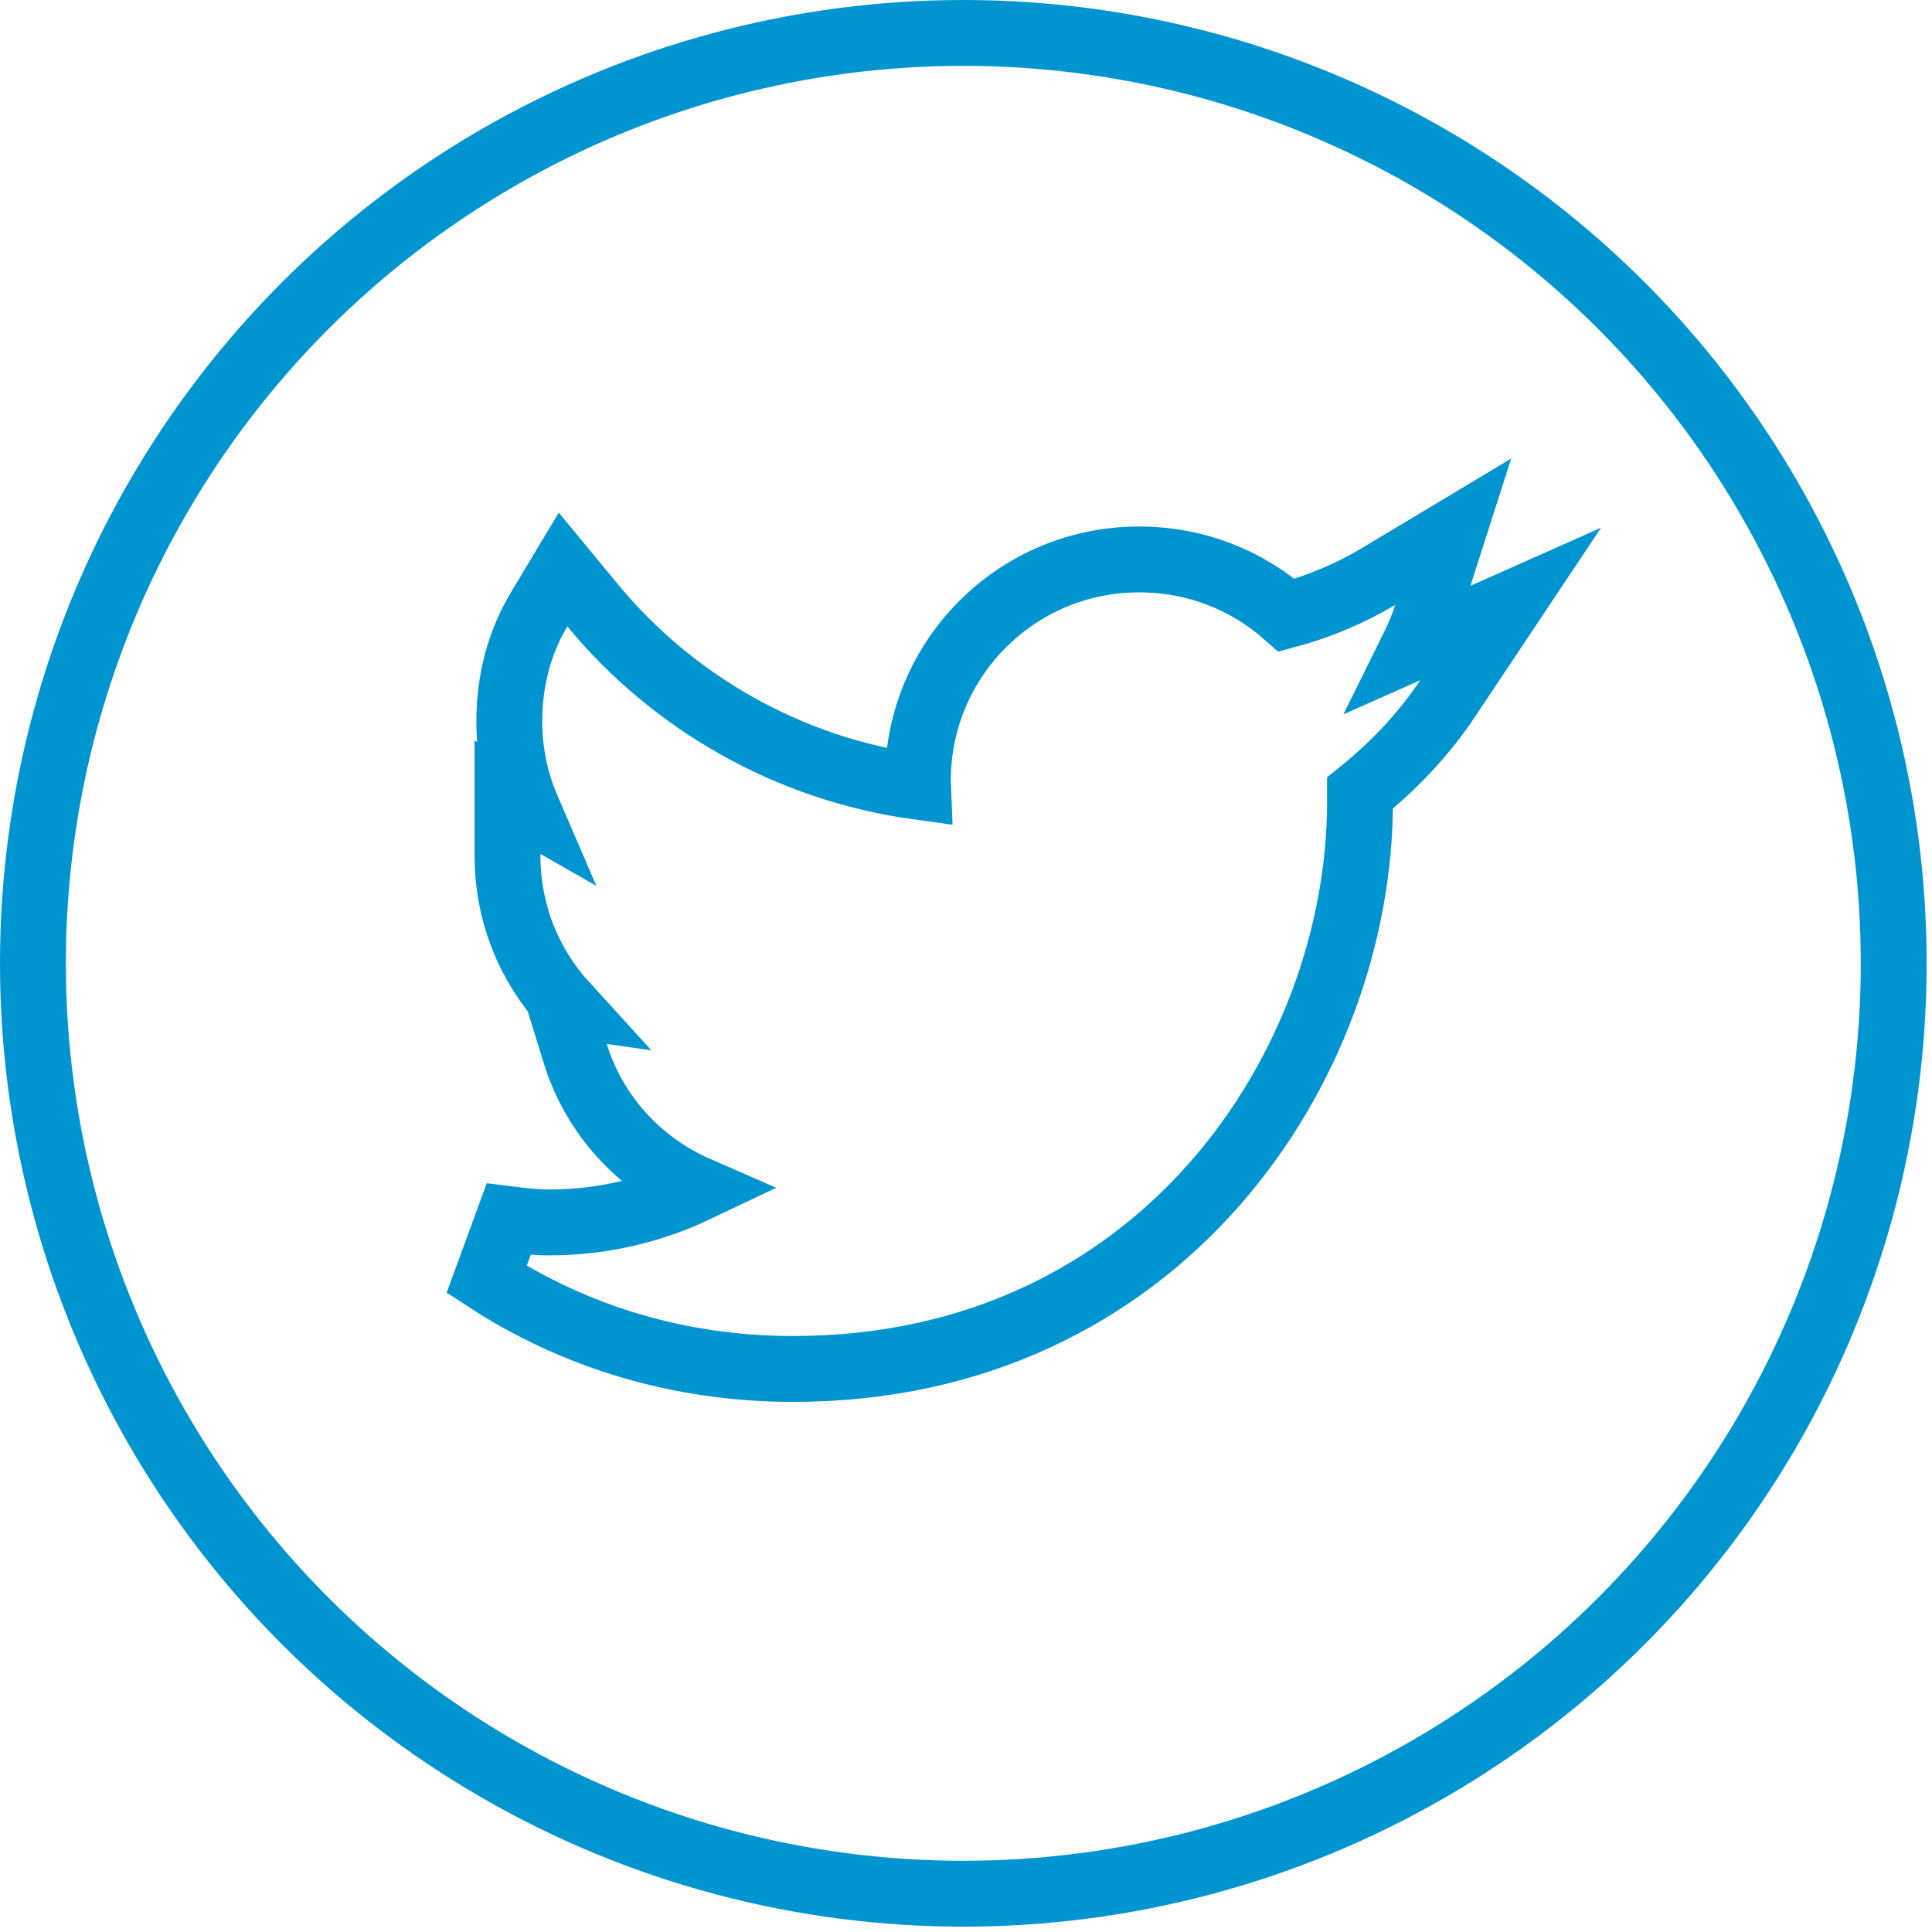
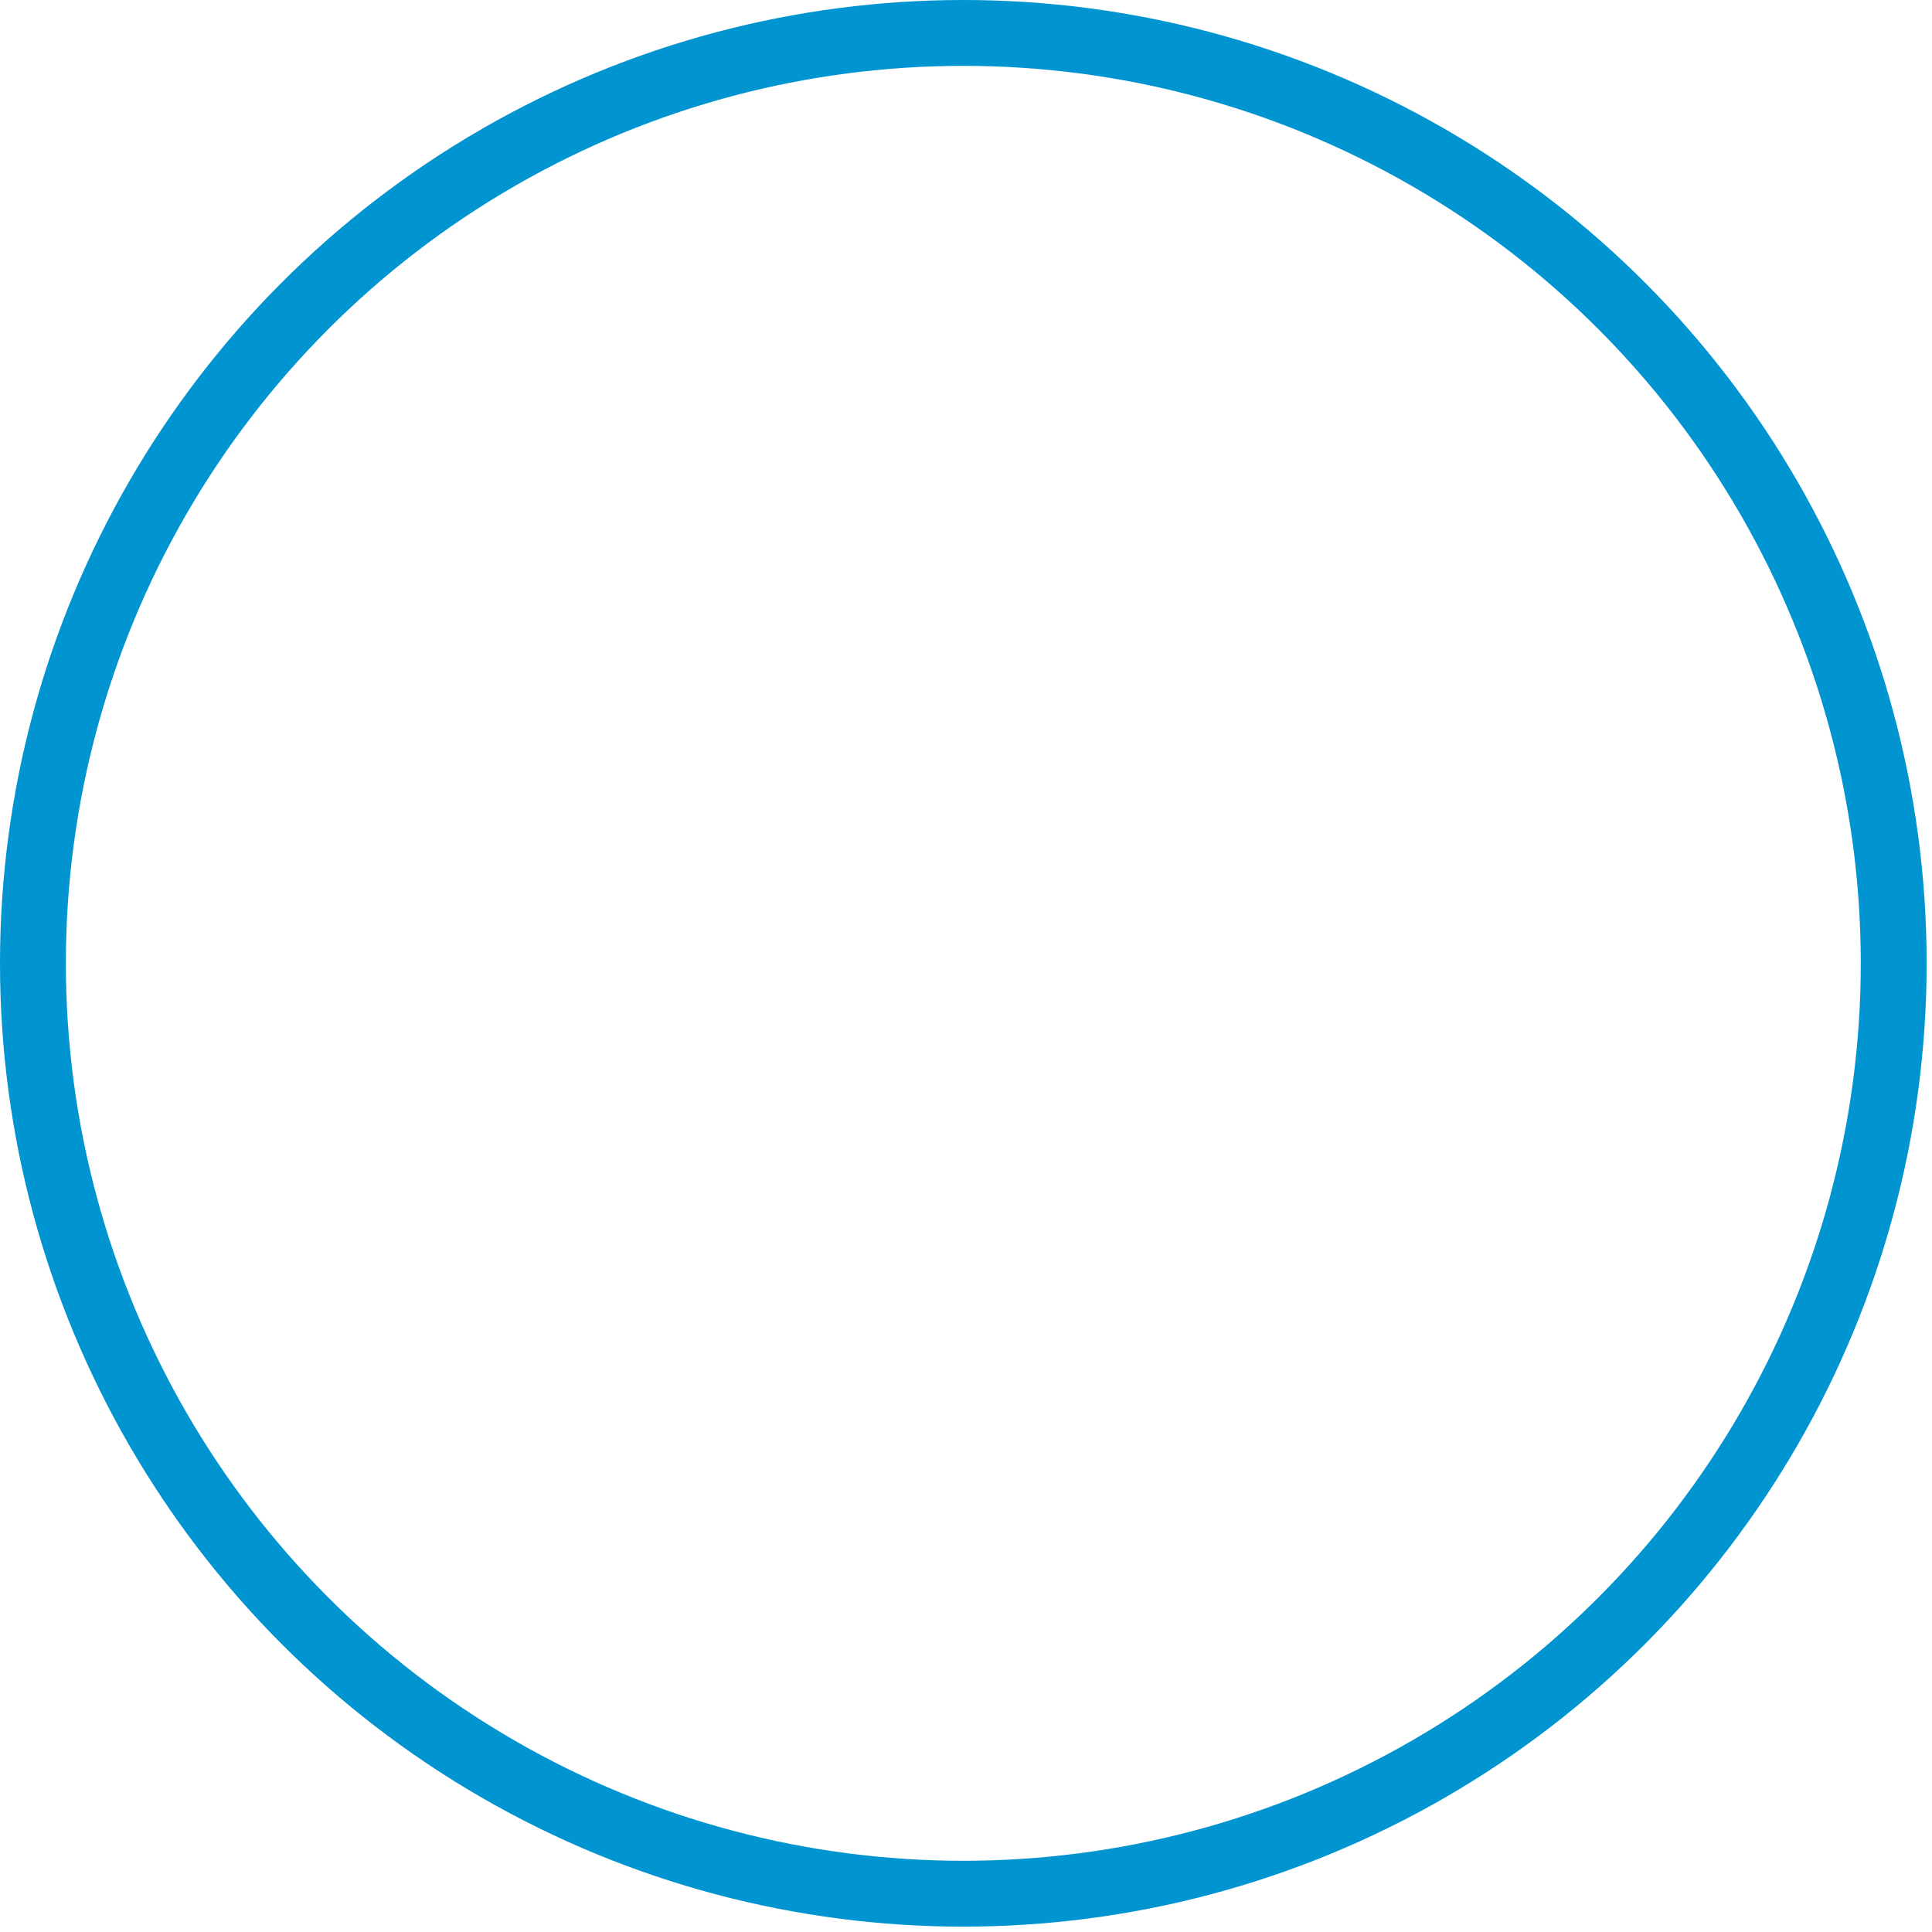
<svg xmlns="http://www.w3.org/2000/svg" width="44" height="44" viewBox="0 0 44 44" fill="none">
  <circle cx="21.939" cy="21.939" r="21.189" stroke="#0094D1" stroke-width="1.5" />
-   <path d="M32.191 14.739C32.307 14.505 32.407 14.261 32.488 14.005L33.095 12.11L31.388 13.134C30.755 13.514 30.035 13.815 29.304 14.012C28.388 13.2 27.218 12.741 25.939 12.741C23.157 12.741 20.904 14.995 20.904 17.776C20.904 17.823 20.904 17.871 20.906 17.918C17.941 17.511 15.309 15.982 13.499 13.789L12.823 12.971L12.277 13.881C11.836 14.617 11.599 15.486 11.599 16.429C11.599 17.131 11.742 17.802 12.005 18.412L11.558 18.157V19.449V19.49C11.558 20.802 12.056 21.989 12.871 22.882L12.752 22.865L13.102 23.997C13.533 25.391 14.557 26.506 15.871 27.08C14.85 27.566 13.713 27.84 12.512 27.84C12.198 27.84 11.916 27.806 11.585 27.765L11.082 29.137C13.082 30.441 15.469 31.177 18.062 31.177C26.439 31.177 30.973 24.261 30.973 18.266V18.265V18.263V18.262V18.261V18.26V18.259V18.258V18.256V18.255V18.254V18.253V18.252V18.25V18.249V18.248V18.247V18.246V18.244V18.243V18.242V18.241V18.24V18.239V18.237V18.236V18.235V18.234V18.233V18.232V18.23V18.229V18.228V18.227V18.226V18.224V18.223V18.222V18.221V18.22V18.219V18.218V18.216V18.215V18.214V18.213V18.212V18.211V18.209V18.208V18.207V18.206V18.205V18.204V18.203V18.201V18.2V18.199V18.198V18.197V18.196V18.195V18.193V18.192V18.191V18.19V18.189V18.188V18.186V18.185V18.184V18.183V18.182V18.181V18.18V18.178V18.177V18.176V18.175V18.174V18.173V18.172V18.171V18.169V18.168V18.167V18.166V18.165V18.164V18.163V18.162V18.16V18.159V18.158V18.157V18.156V18.155V18.154V18.153V18.151V18.15V18.149V18.148V18.147V18.146V18.145V18.144V18.142V18.141V18.14V18.139V18.138V18.137V18.136V18.135V18.134V18.133V18.131V18.13V18.129V18.128V18.127V18.126V18.125V18.124V18.122V18.121V18.12V18.119V18.118V18.117V18.116V18.115V18.114V18.113V18.111V18.11V18.109V18.108V18.107V18.106V18.105V18.104V18.103V18.102V18.1V18.099V18.098V18.097V18.096V18.095V18.094V18.093V18.092V18.091V18.09V18.088V18.087V18.086V18.085V18.084V18.083V18.082V18.081V18.08V18.078V18.077V18.076V18.075V18.074V18.073V18.072V18.071V18.07V18.069V18.068V18.067V18.066V18.064V18.063V18.062V18.061C31.728 17.454 32.416 16.737 32.969 15.907L34.404 13.755L32.191 14.739Z" stroke="#0094D1" stroke-width="1.5" />
</svg>